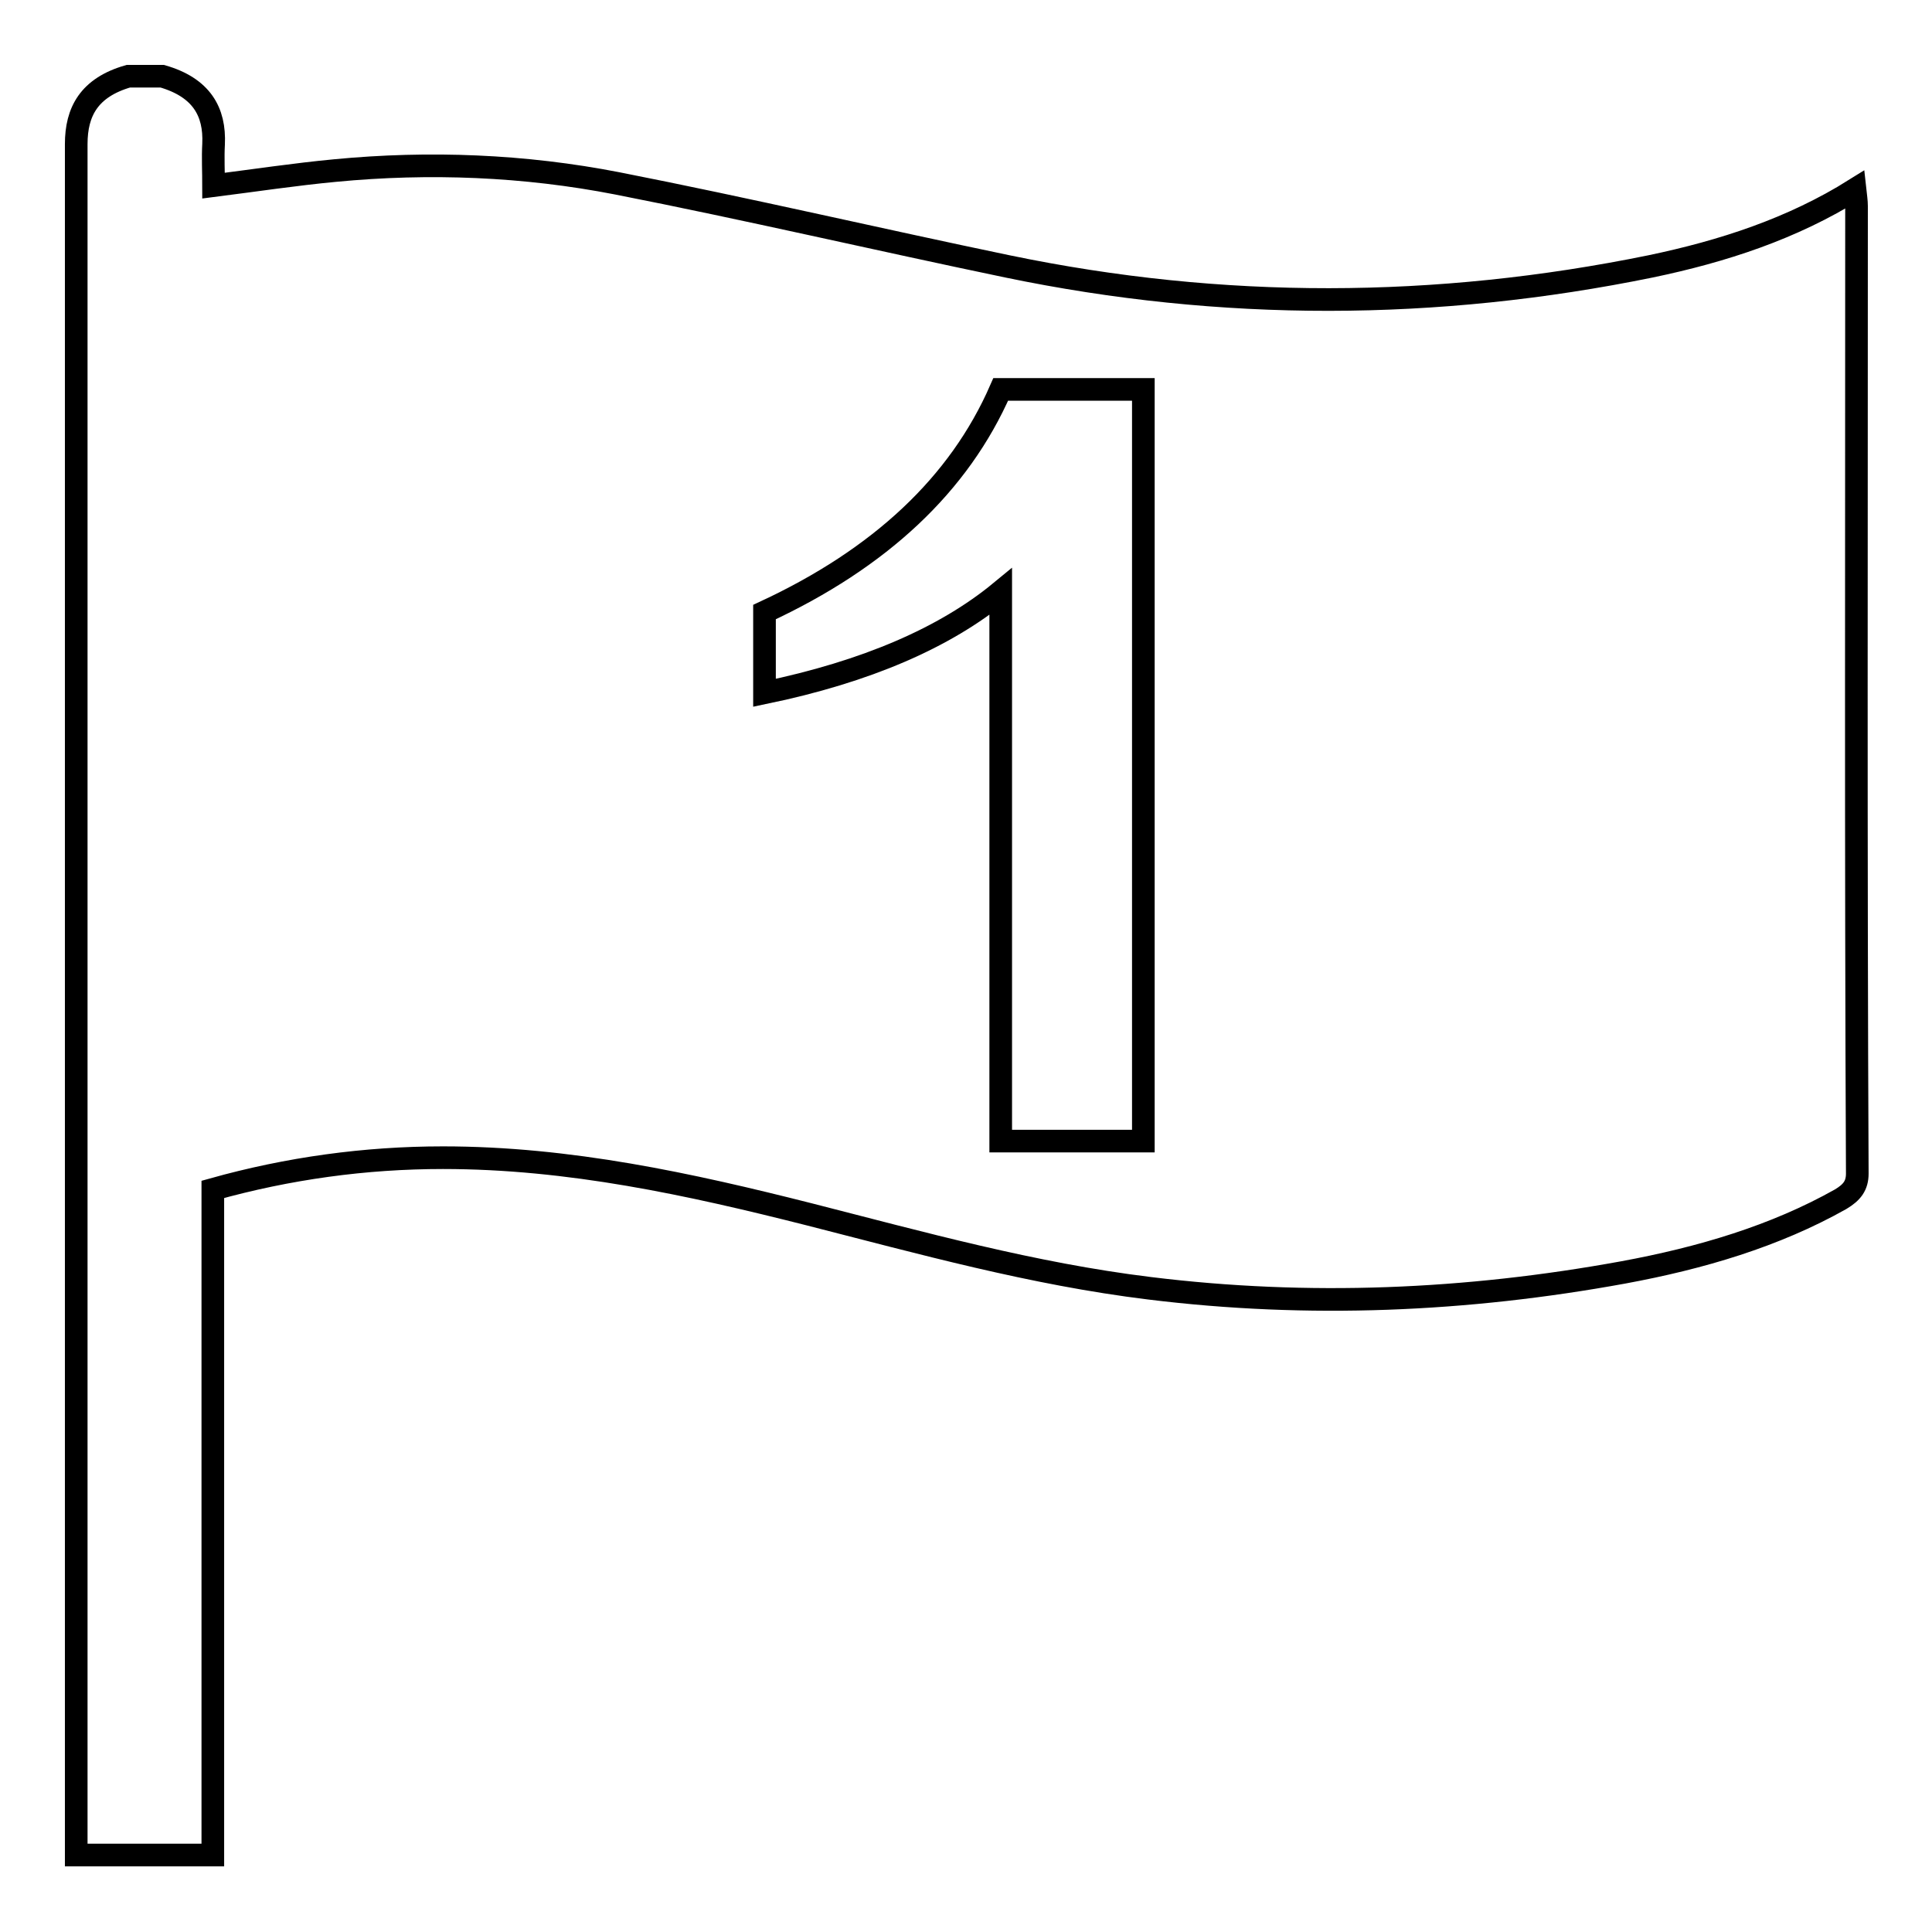
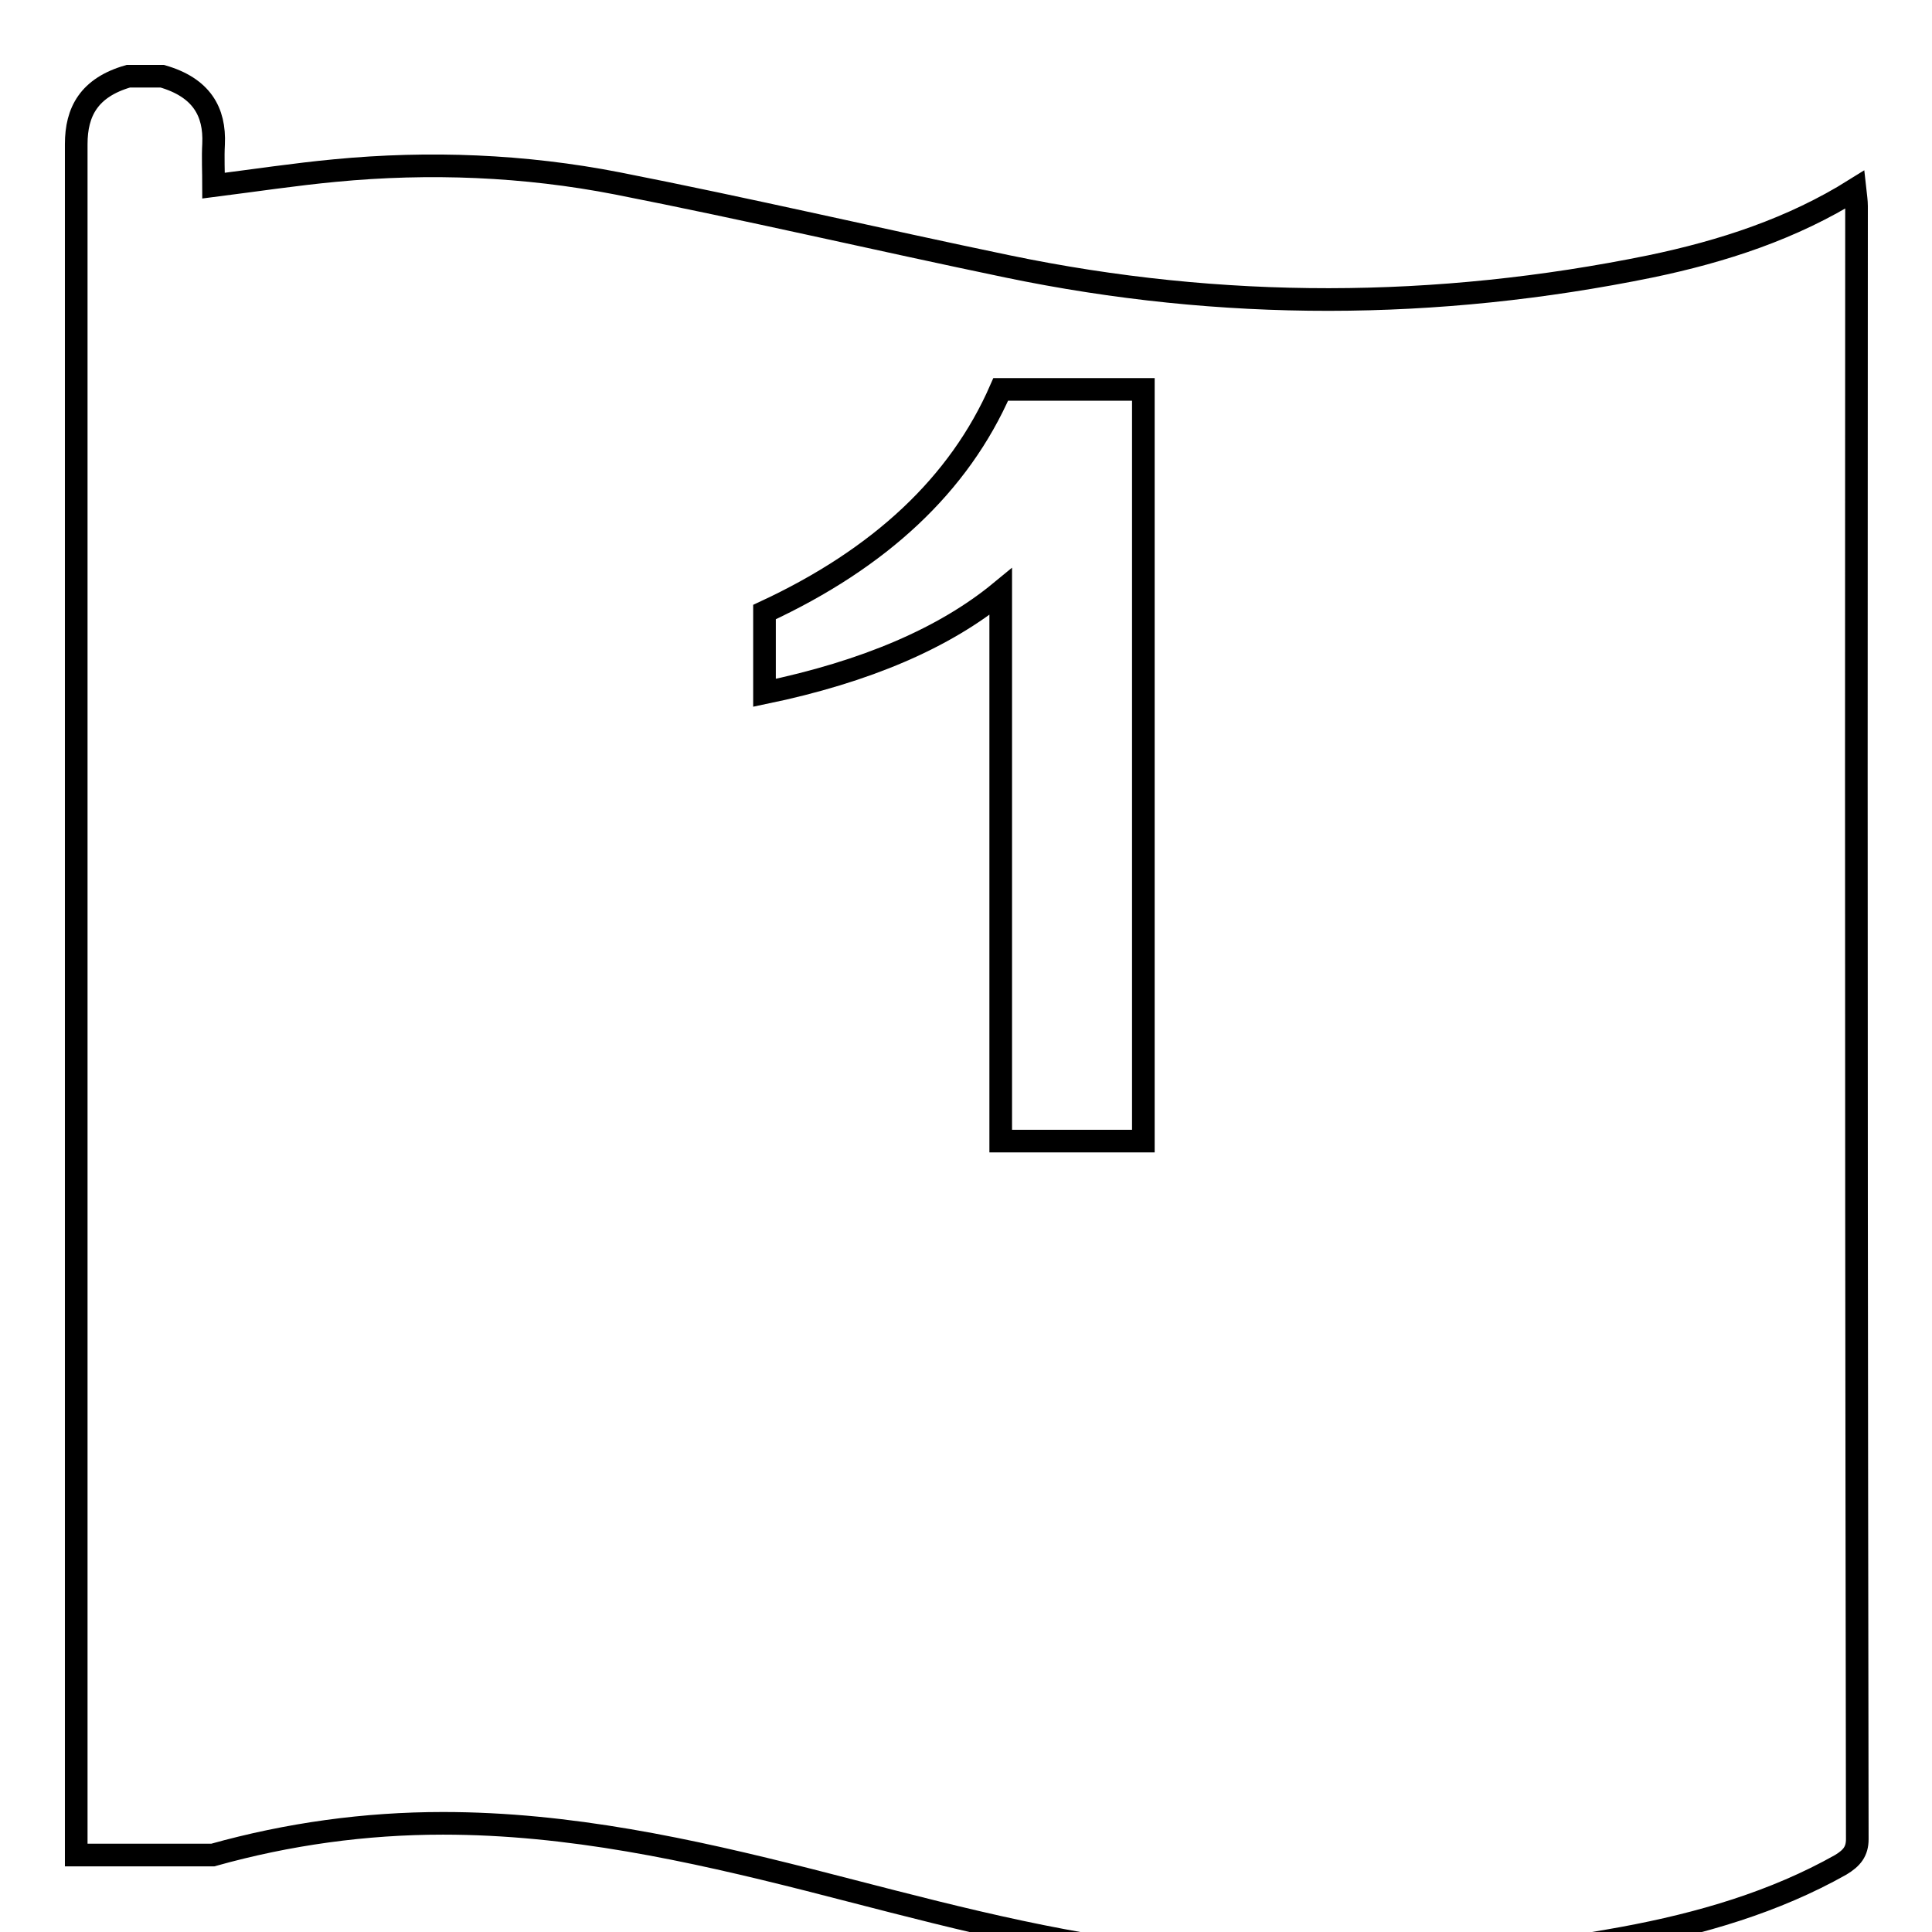
<svg xmlns="http://www.w3.org/2000/svg" version="1.1" x="0px" y="0px" viewBox="0 0 256 256" enable-background="new 0 0 256 256" xml:space="preserve">
  <g>
    <g>
-       <path stroke-width="3" fill-opacity="0" stroke="#000000" d="M246,27.3c0-0.6-0.1-1.3-0.2-2.2c-8.3,5.2-17.5,8.2-27.1,10.2c-28.4,5.8-56.8,5.9-85.2,0c-17.3-3.6-34.4-7.6-51.7-11c-12.3-2.4-24.9-2.9-37.4-1.7c-5.3,0.5-10.6,1.3-16.1,2c0-1.8-0.1-3.7,0-5.5c0.2-4.3-1.6-7.5-6.8-9c-1.5,0-3,0-4.5,0c-5.2,1.5-6.9,4.7-6.9,9c0,74.8,0,149.5,0,224.3c0,0.8,0,1.6,0,2.4c6.2,0,12.1,0,18.1,0c0-29.5,0-58.9,0-88.2c10-2.8,20.2-4.2,30.5-4.2c16.7,0,32.7,3.5,48.5,7.5c14.9,3.8,29.6,7.9,45.1,9.8c21.1,2.6,42,1.7,62.8-2.1c10.3-1.9,20.1-4.8,28.8-9.7c1.5-0.9,2.2-1.8,2.2-3.4C245.9,112.8,246,70,246,27.3z M151.5,151.2h-18.9V78.4c-7.4,6.1-17.8,10.6-31.3,13.4V81.1c15.3-7.1,25.8-16.9,31.3-29.5h18.9V151.2z" />
+       <path stroke-width="3" fill-opacity="0" stroke="#000000" d="M246,27.3c0-0.6-0.1-1.3-0.2-2.2c-8.3,5.2-17.5,8.2-27.1,10.2c-28.4,5.8-56.8,5.9-85.2,0c-17.3-3.6-34.4-7.6-51.7-11c-12.3-2.4-24.9-2.9-37.4-1.7c-5.3,0.5-10.6,1.3-16.1,2c0-1.8-0.1-3.7,0-5.5c0.2-4.3-1.6-7.5-6.8-9c-1.5,0-3,0-4.5,0c-5.2,1.5-6.9,4.7-6.9,9c0,74.8,0,149.5,0,224.3c0,0.8,0,1.6,0,2.4c6.2,0,12.1,0,18.1,0c10-2.8,20.2-4.2,30.5-4.2c16.7,0,32.7,3.5,48.5,7.5c14.9,3.8,29.6,7.9,45.1,9.8c21.1,2.6,42,1.7,62.8-2.1c10.3-1.9,20.1-4.8,28.8-9.7c1.5-0.9,2.2-1.8,2.2-3.4C245.9,112.8,246,70,246,27.3z M151.5,151.2h-18.9V78.4c-7.4,6.1-17.8,10.6-31.3,13.4V81.1c15.3-7.1,25.8-16.9,31.3-29.5h18.9V151.2z" />
    </g>
  </g>
</svg>